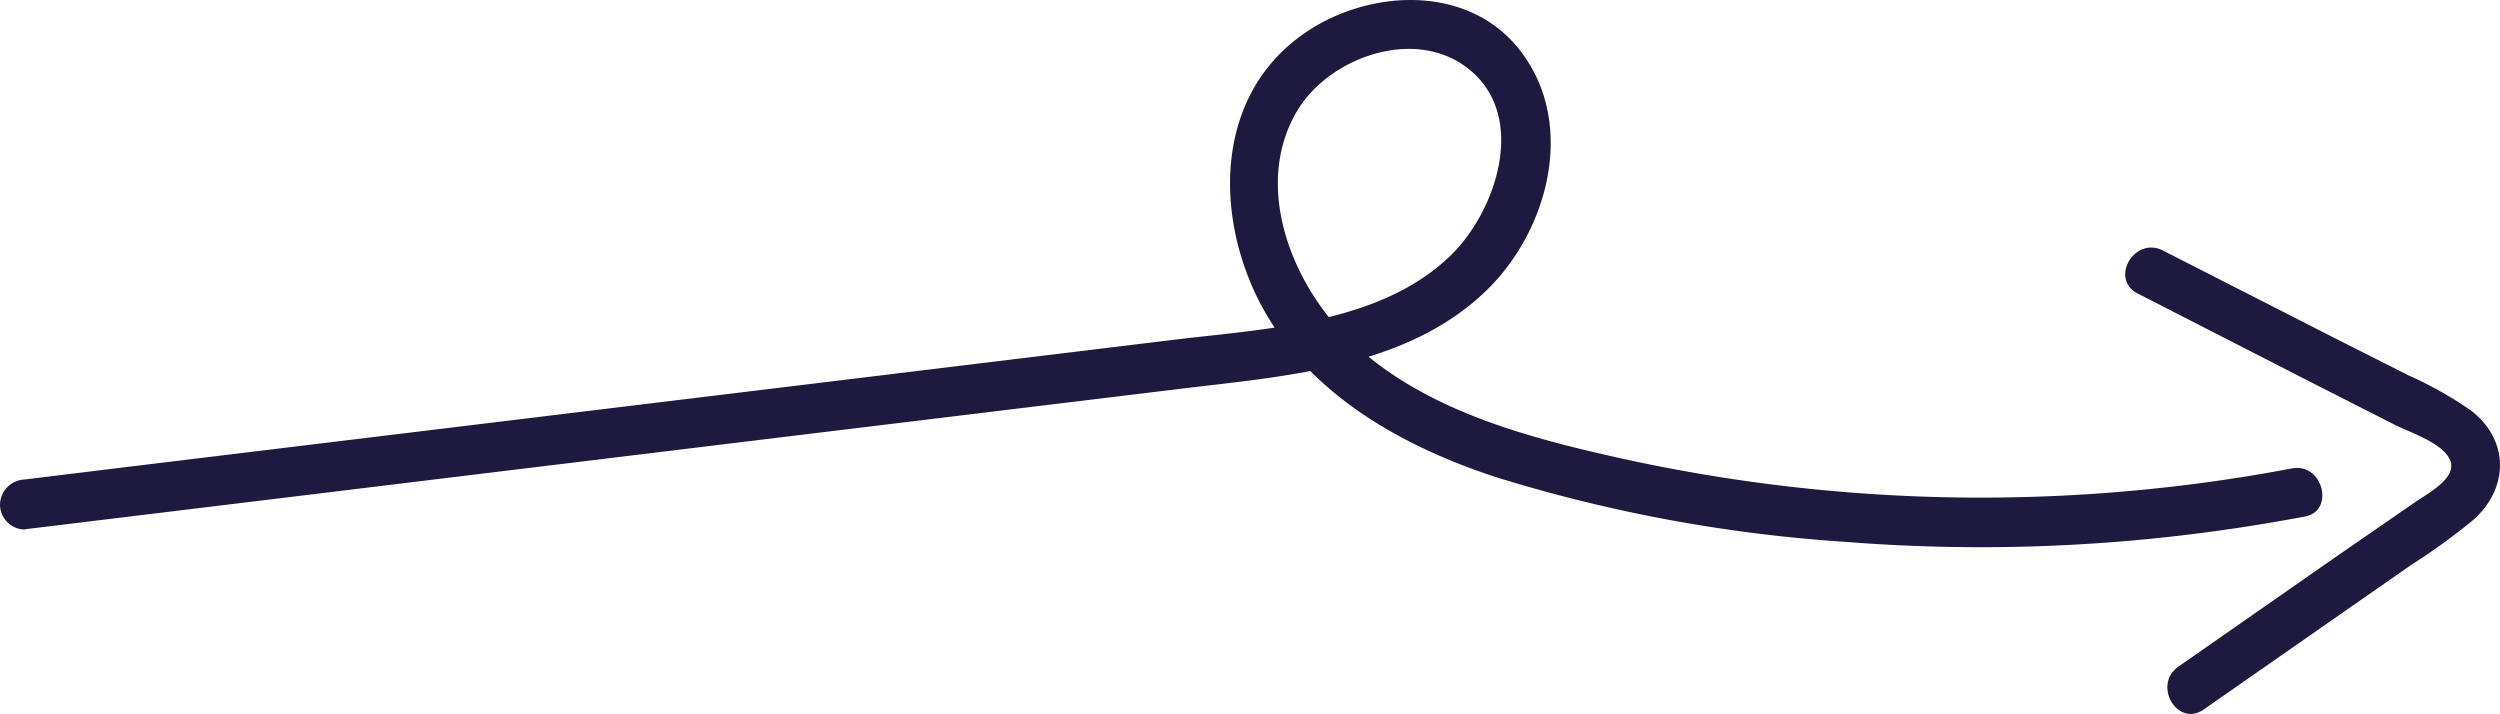
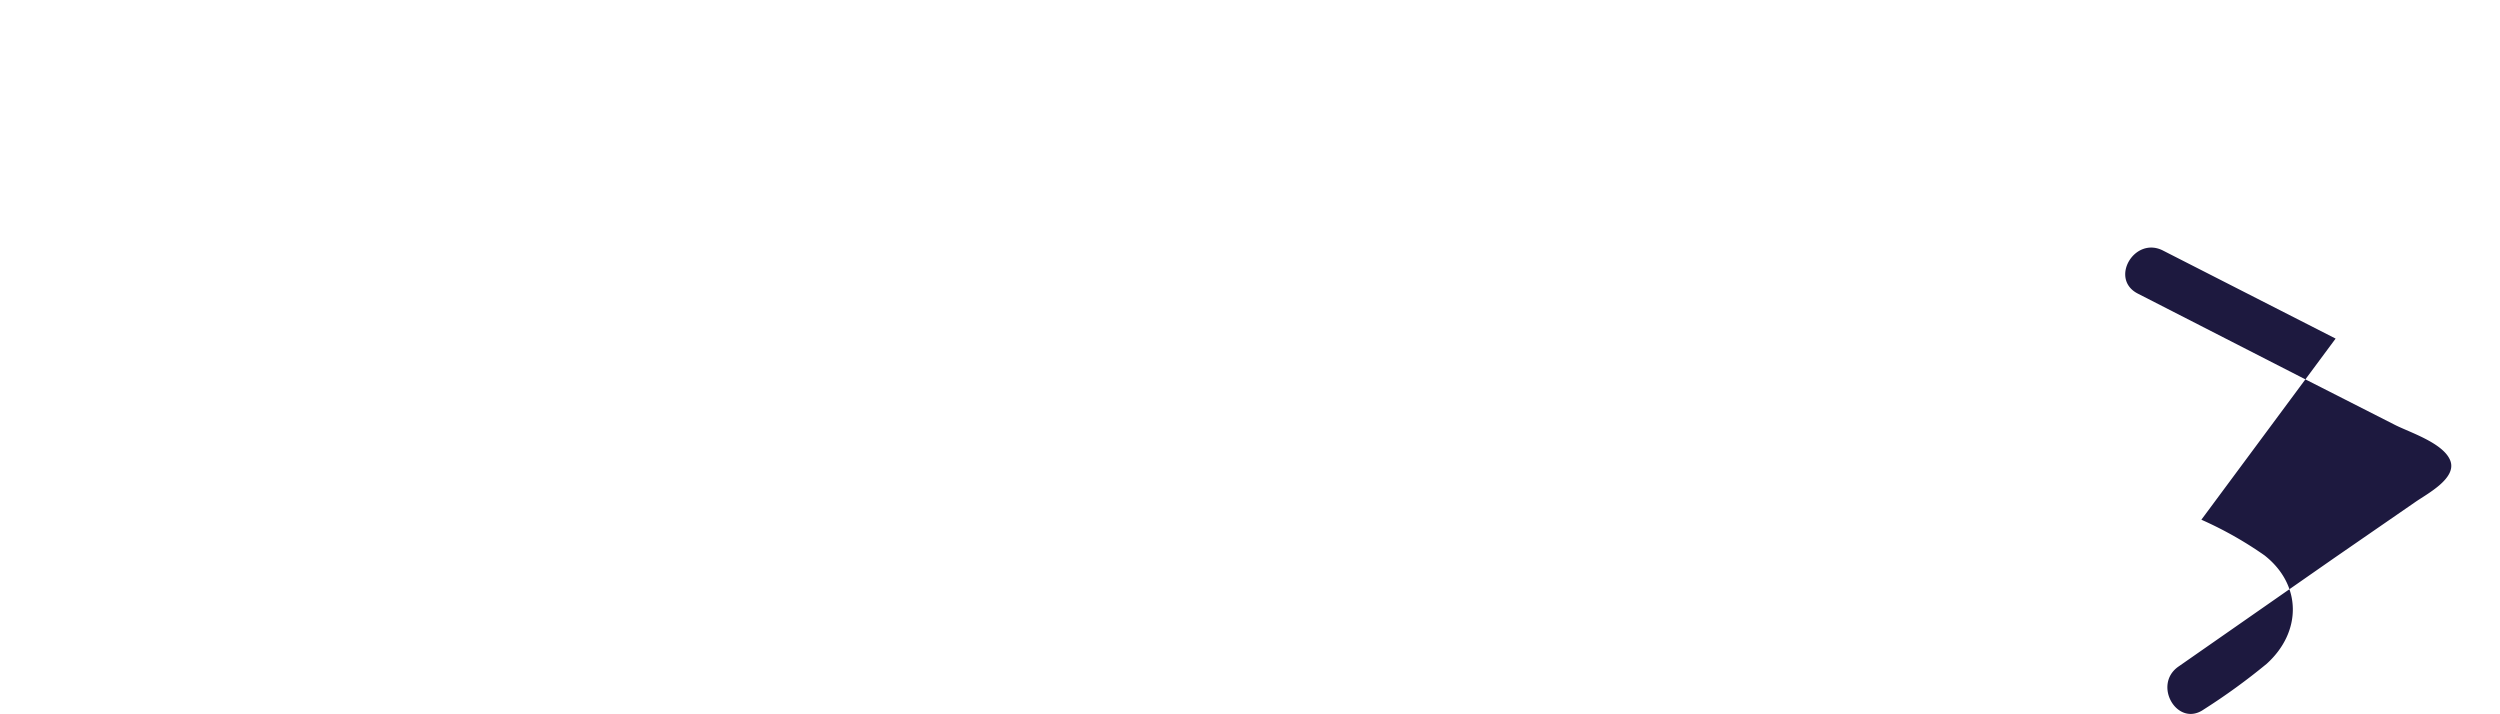
<svg xmlns="http://www.w3.org/2000/svg" viewBox="0 0 188.28 53.81">
  <defs>
    <style>.cls-1{fill:#1d193f;}</style>
  </defs>
  <g id="Capa_2" data-name="Capa 2">
    <g id="Capa_36" data-name="Capa 36">
-       <path class="cls-1" d="M1.88,39.86,60,32.79,89,29.27c7.83-.95,16.91-1.57,22.91-7.36,4.79-4.61,6.91-12.88,2.36-18.37-4.1-4.93-11.8-4.28-16.52-.68-5.93,4.51-6.22,12.59-3.32,19,3.37,7.4,10.77,11.62,18.19,14.06A113.77,113.77,0,0,0,139,40.81,129.24,129.24,0,0,0,166.83,40c2.27-.31,4.52-.68,6.77-1.1s1.36-4.07-1-3.62a125.83,125.83,0,0,1-50.66-.79c-7.11-1.59-14.75-3.63-20.18-8.77-4.39-4.15-7.42-11.55-4.14-17.25,2.32-4.05,8.67-6.41,12.72-3.48,4.83,3.48,2.44,10.84-1.11,14.27-5.29,5.12-13.87,5.49-20.75,6.32L61.76,28.83,8.56,35.29l-6.68.82A1.93,1.93,0,0,0,0,38a1.89,1.89,0,0,0,1.88,1.88Z" />
-       <path class="cls-1" d="M161,22.11l12.74,6.52L180.37,32c1.1.56,3.67,1.37,4.17,2.7s-1.75,2.49-2.64,3.11L175.83,42l-11.75,8.19c-2,1.37-.1,4.63,1.89,3.24l10.33-7.2,5.27-3.67a47.32,47.32,0,0,0,4.74-3.44c2.63-2.38,2.67-5.93-.16-8.16a28.16,28.16,0,0,0-4.76-2.69L175.9,25.5l-13-6.63c-2.15-1.1-4.05,2.14-1.9,3.24Z" />
+       <path class="cls-1" d="M161,22.11l12.74,6.52L180.37,32c1.1.56,3.67,1.37,4.17,2.7s-1.75,2.49-2.64,3.11L175.83,42l-11.75,8.19c-2,1.37-.1,4.63,1.89,3.24a47.32,47.32,0,0,0,4.74-3.44c2.63-2.38,2.67-5.93-.16-8.16a28.16,28.16,0,0,0-4.76-2.69L175.9,25.5l-13-6.63c-2.15-1.1-4.05,2.14-1.9,3.24Z" />
    </g>
  </g>
</svg>